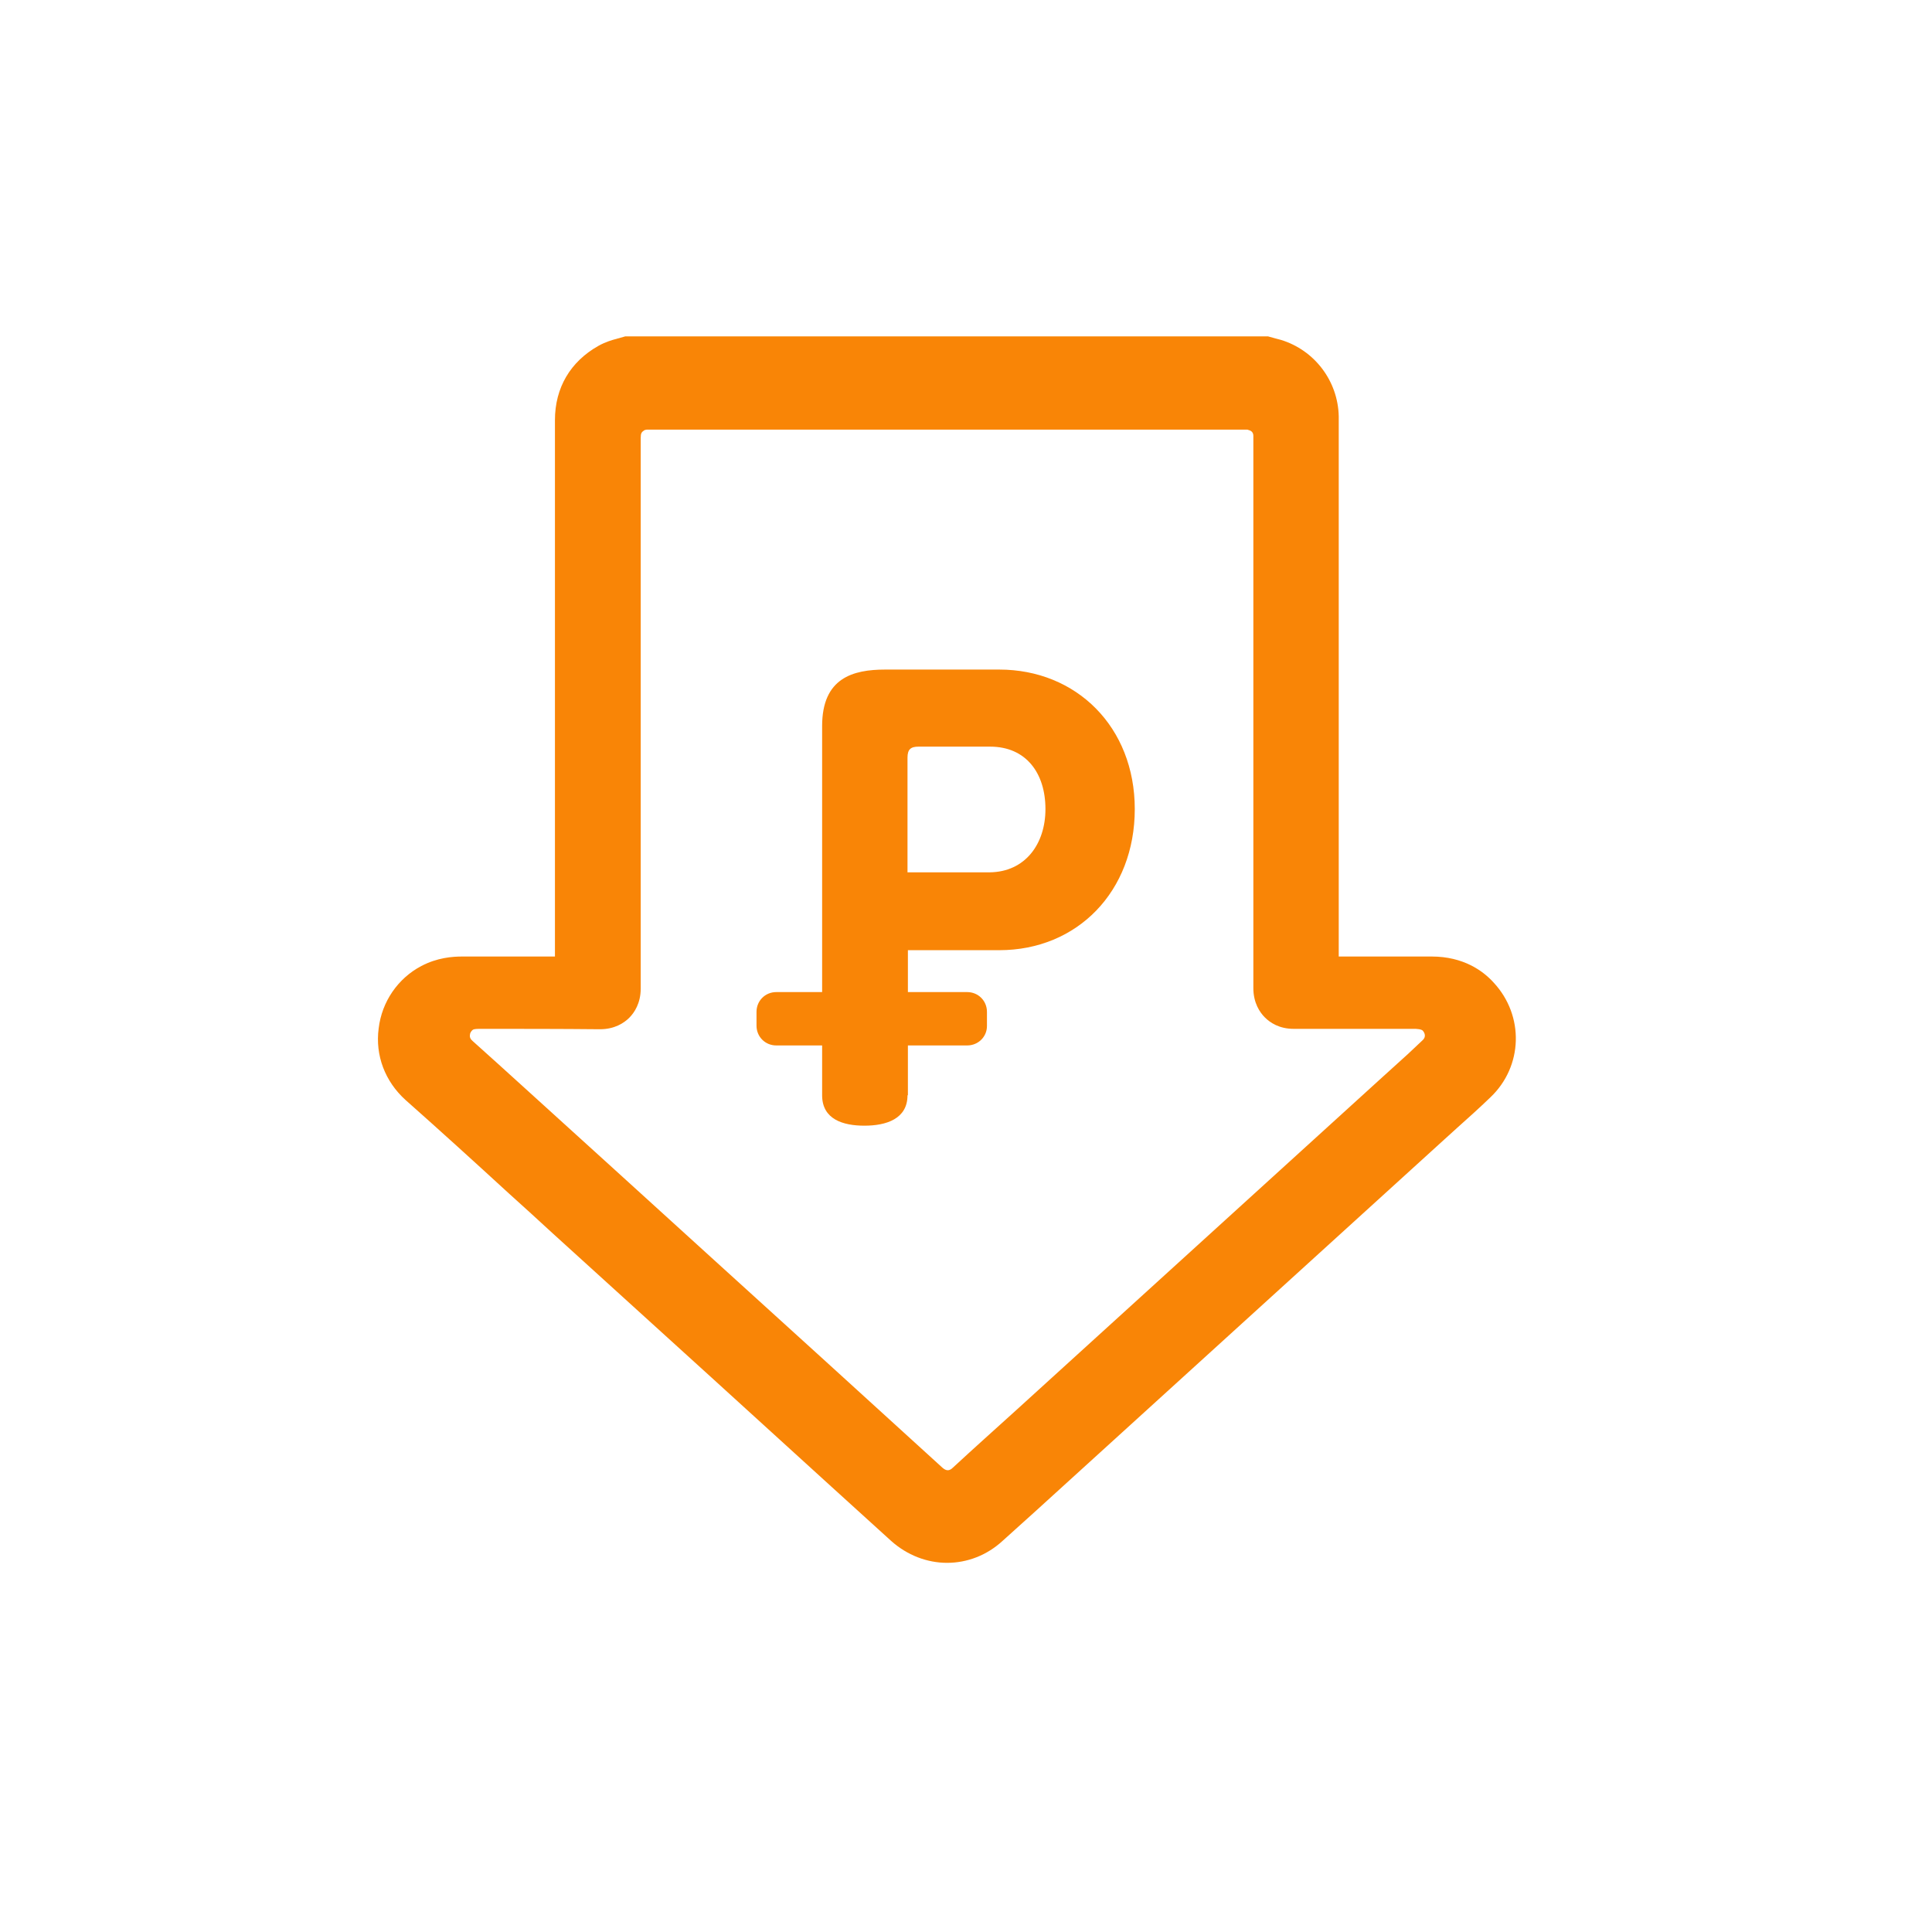
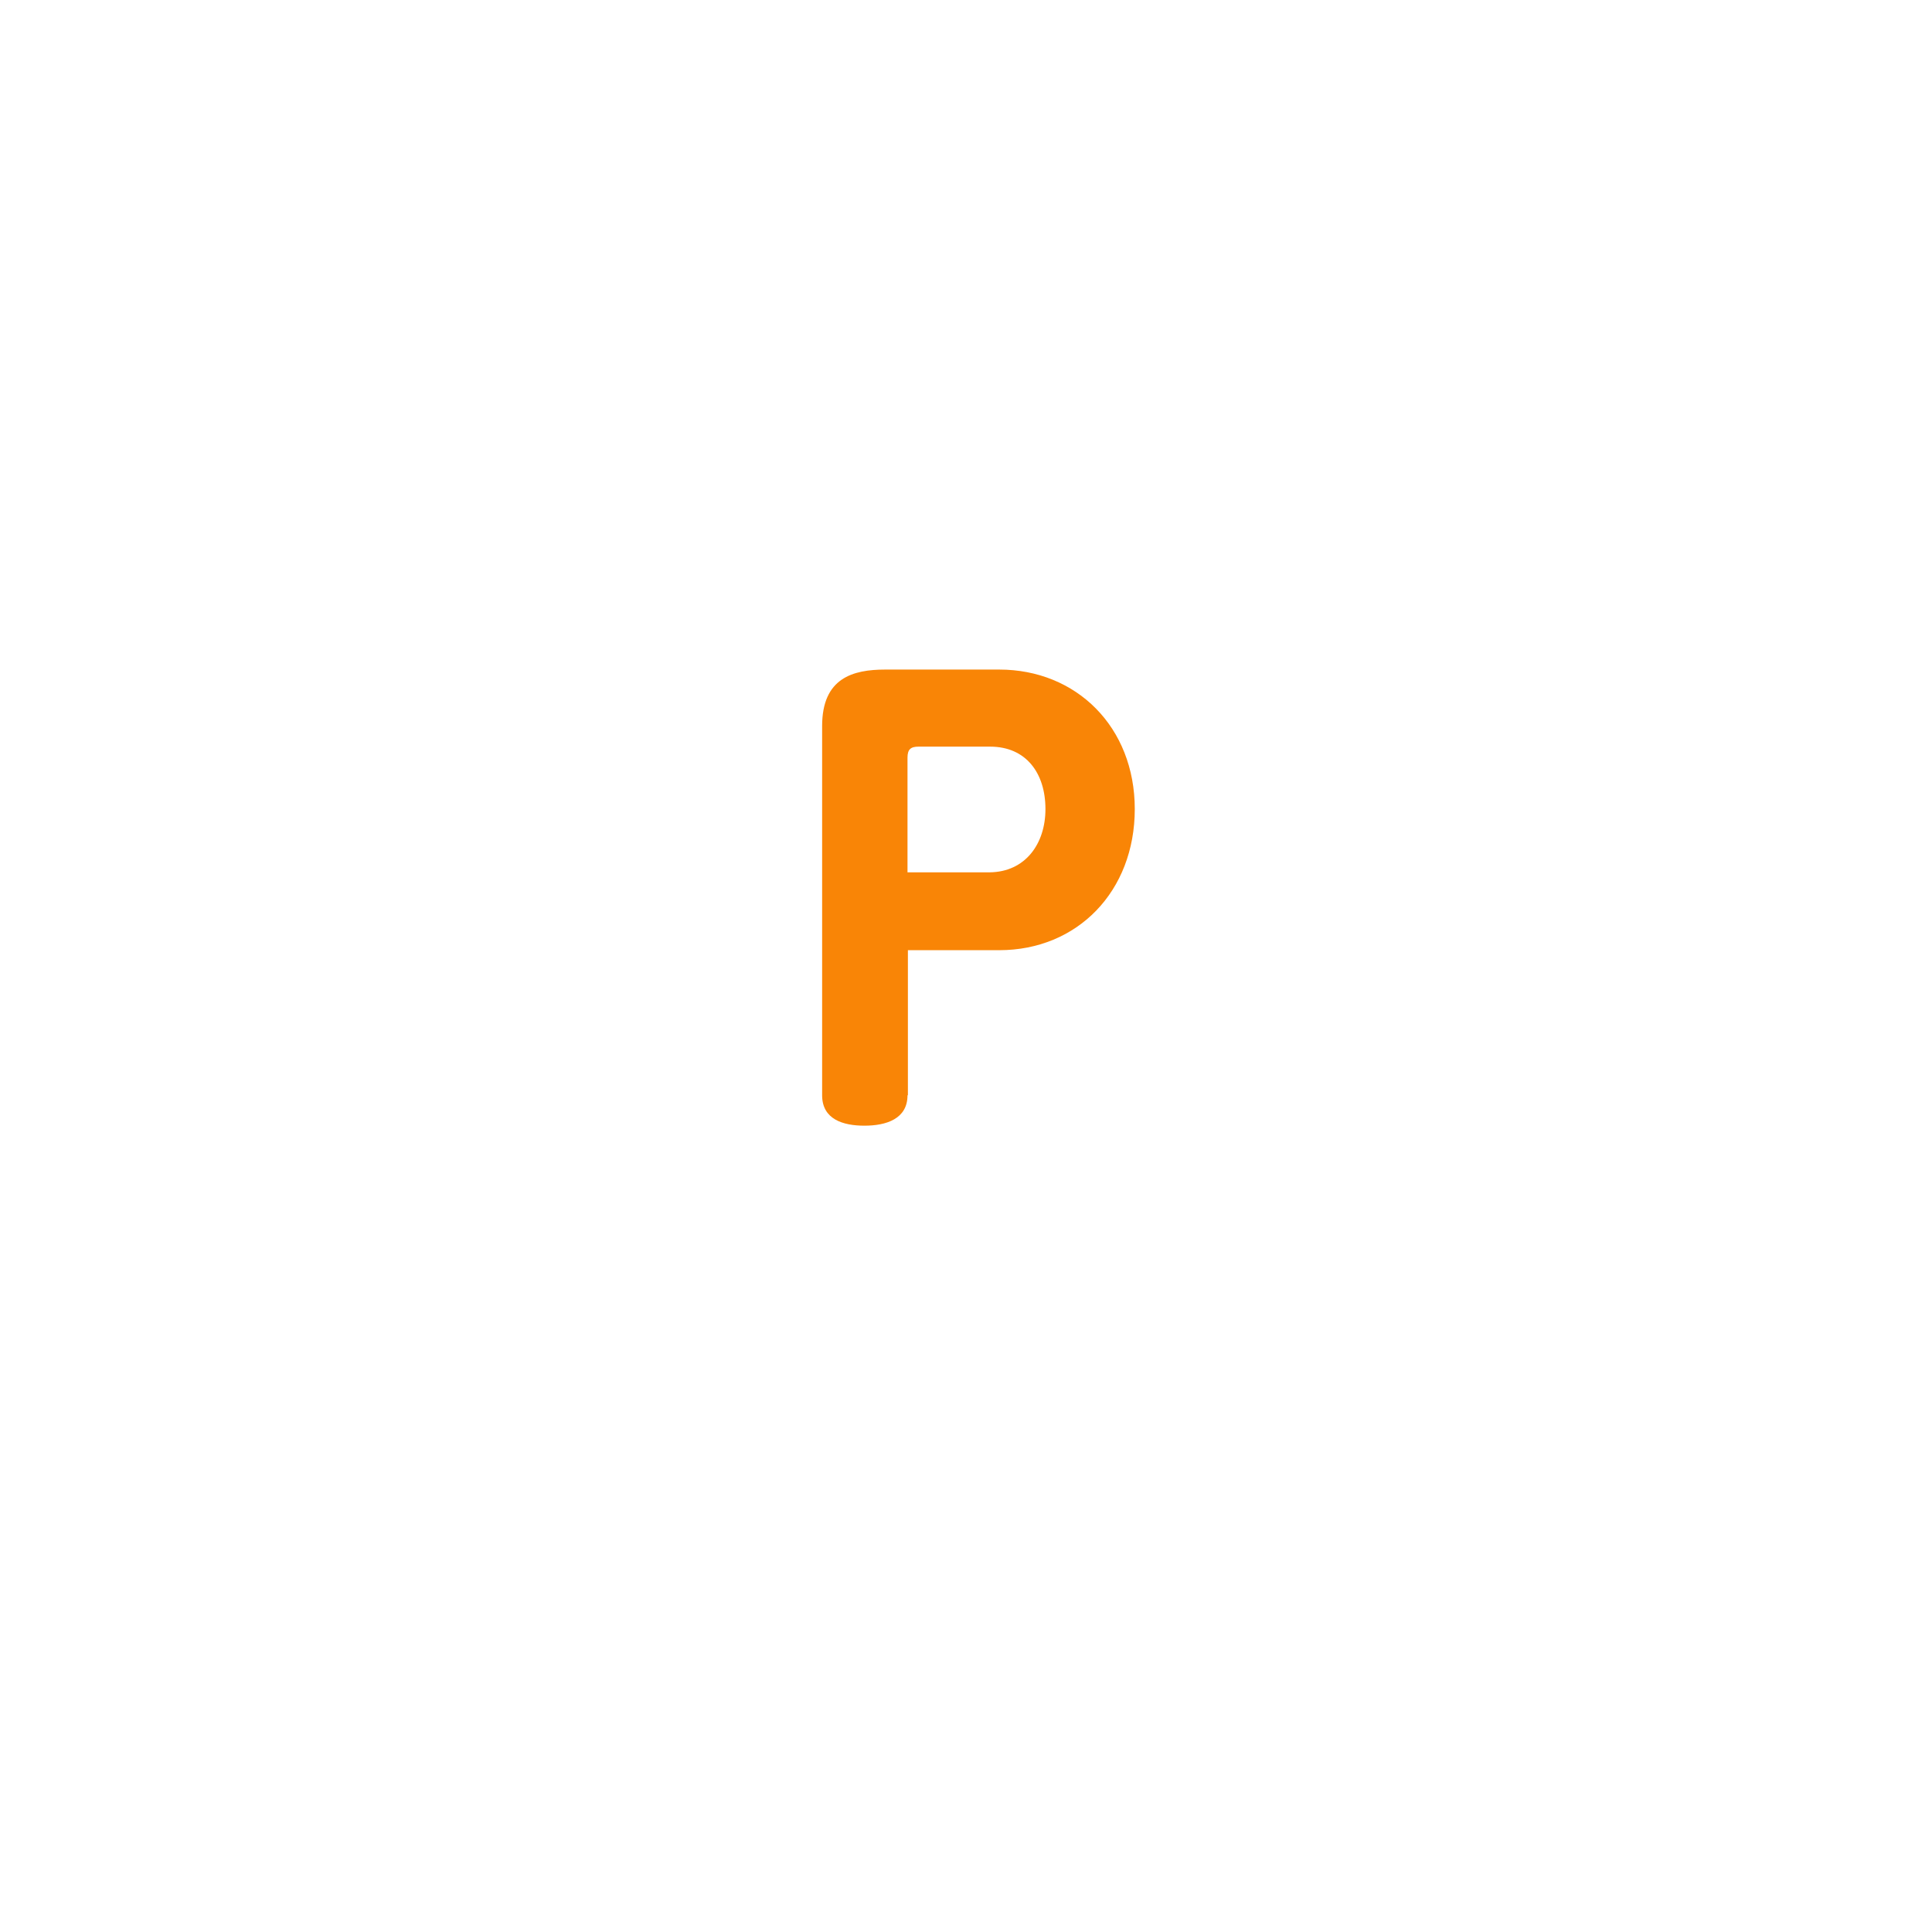
<svg xmlns="http://www.w3.org/2000/svg" version="1.1" id="Capa_1" x="0px" y="0px" viewBox="0 0 488.8 488.8" style="enable-background:new 0 0 488.8 488.8;" xml:space="preserve">
  <style type="text/css">
	.st0{fill:#F98506;}
</style>
  <g>
    <g>
-       <path class="st0" d="M239.6,395.4c-5,0-10.1-1.9-14.2-5.6c-20.2-18.3-40.3-36.7-60.5-55l-25-22.7c-3.7-3.4-7.4-6.8-11.2-10.2    c-8.5-7.8-17.3-15.8-26.1-23.6c-5.2-4.7-7.7-11.3-6.8-18.1c0.8-6.8,4.9-12.7,10.8-15.8c4-2.1,7.8-2.4,10.4-2.4c0,0,0,0,0,0    c7.8,0,15.6,0,23.4,0c0-29.9,0-59.7,0-89.6l0-46.1c0-8.2,3.9-14.8,11-18.8c1.8-1,3.5-1.5,4.7-1.8c0.2-0.1,0.5-0.1,0.7-0.2l1.4-0.4    h162.6l1.8,0.5c0.5,0.1,1,0.3,1.5,0.4c8.5,2.6,14.4,10.4,14.6,19.3c0,0.5,0,1,0,1.5v14.6c0,40.2,0,80.4,0,120.6c2.9,0,5.9,0,8.8,0    c4.9,0,9.7,0,14.6,0c0,0,0.1,0,0.1,0c8,0,13,3.6,15.7,6.6c7.8,8.4,7.4,21.2-0.8,29c-2.8,2.7-5.7,5.3-8.5,7.8c-1.1,1-2.2,2-3.2,2.9    l-94.8,86.2c-5.6,5.1-11.2,10.2-16.9,15.3C249.7,393.5,244.7,395.4,239.6,395.4z M121.2,260.3c-1.2,0-1.5,0.2-1.5,0.2    c-0.5,0.3-0.8,0.9-0.8,1.3c-0.1,0.6,0.1,1.1,0.7,1.6c8.5,7.6,17,15.4,25.3,22.9c3.6,3.3,7.2,6.5,10.8,9.8l24.2,22    c19.5,17.7,39,35.4,58.5,53.2c1,0.9,1.8,0.9,2.7,0c5.4-5,10.9-9.9,16.3-14.8l91.6-83.3c1.1-1,2.1-1.9,3.2-2.9    c2.7-2.4,5.3-4.8,7.8-7.2c0.8-0.8,0.5-1.7,0-2.3c-0.2-0.2-0.4-0.4-1.8-0.5c-5,0-10,0-15,0c-5.3,0-10.5,0-15.8,0c0,0,0,0-0.1,0    c-3.7,0-6-1.6-7.3-2.9c-1.3-1.3-2.9-3.7-2.9-7.4c0-41.5,0-83.1,0-124.6v-14.1c0-0.3,0-0.6,0-1c0-0.8-0.4-1.3-1.2-1.5    c-0.1,0-0.2-0.1-0.3-0.1h-152c-0.2,0-0.3,0.1-0.5,0.1c-0.8,0.5-1,0.8-1,2l0,44.6c0,31.6,0,63.1,0,94.7c0,3.7-1.6,6.1-2.9,7.4    c-1.3,1.3-3.7,2.9-7.4,2.9c0,0,0,0,0,0C141.7,260.3,131.4,260.3,121.2,260.3C121.2,260.3,121.2,260.3,121.2,260.3z M330.3,242    C330.3,242,330.3,242,330.3,242C330.3,242,330.3,242,330.3,242z M160.4,104.3L160.4,104.3C160.4,104.3,160.4,104.3,160.4,104.3z" />
-     </g>
+       </g>
  </g>
  <g>
    <g>
      <path class="st0" d="M229.6,277.1c0,6-5.4,7.7-10.9,7.7c-5.4,0-10.7-1.6-10.7-7.7v-93.4c0-12.2,7.8-14.3,16-14.3h28.8    c19.5,0,34.3,14.5,34.3,35.3s-14.5,35.7-34.3,35.7h-23.1V277.1z M264.5,204.7c0-9.1-4.9-15.8-14-15.8h-18.1c-2,0-2.8,0.7-2.8,2.8    v29h20.8C259.4,220.6,264.5,213.5,264.5,204.7z" />
    </g>
-     <path class="st0" d="M244.7,264.5h-48.3c-2.8,0-5-2.2-5-5V256c0-2.8,2.2-5,5-5h48.3c2.8,0,5,2.2,5,5v3.6   C249.7,262.3,247.5,264.5,244.7,264.5z" />
  </g>
</svg>